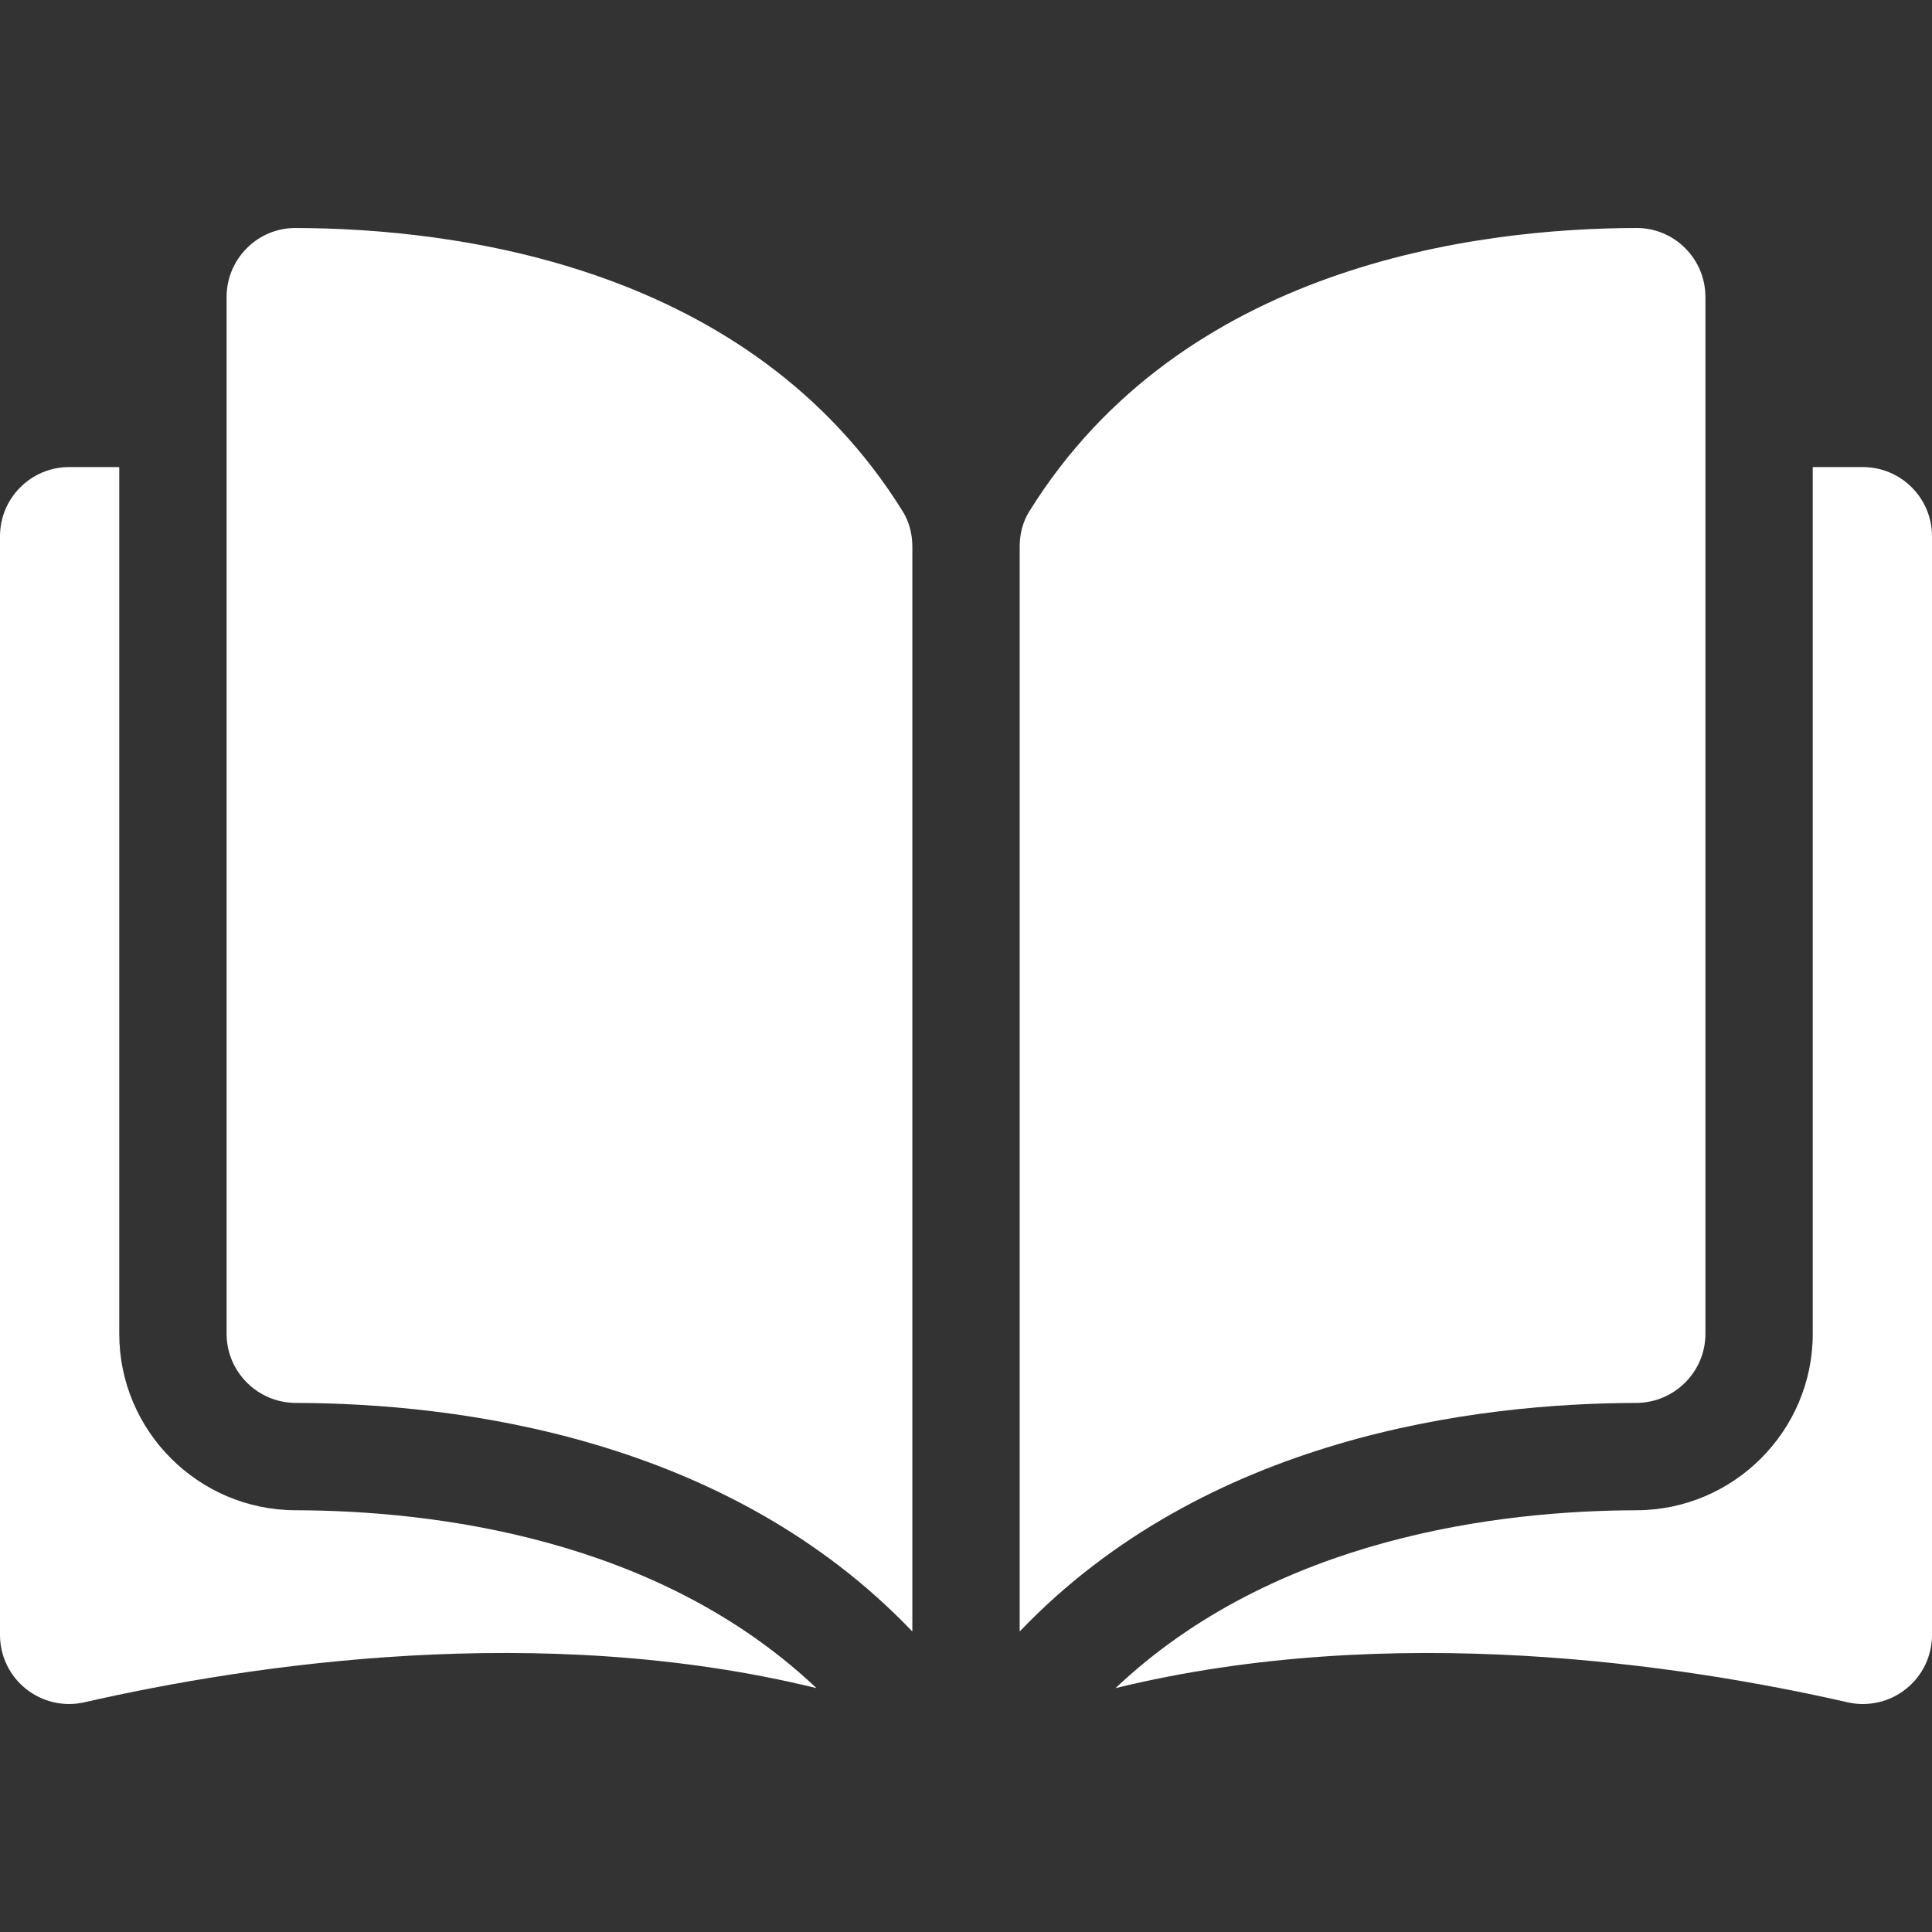
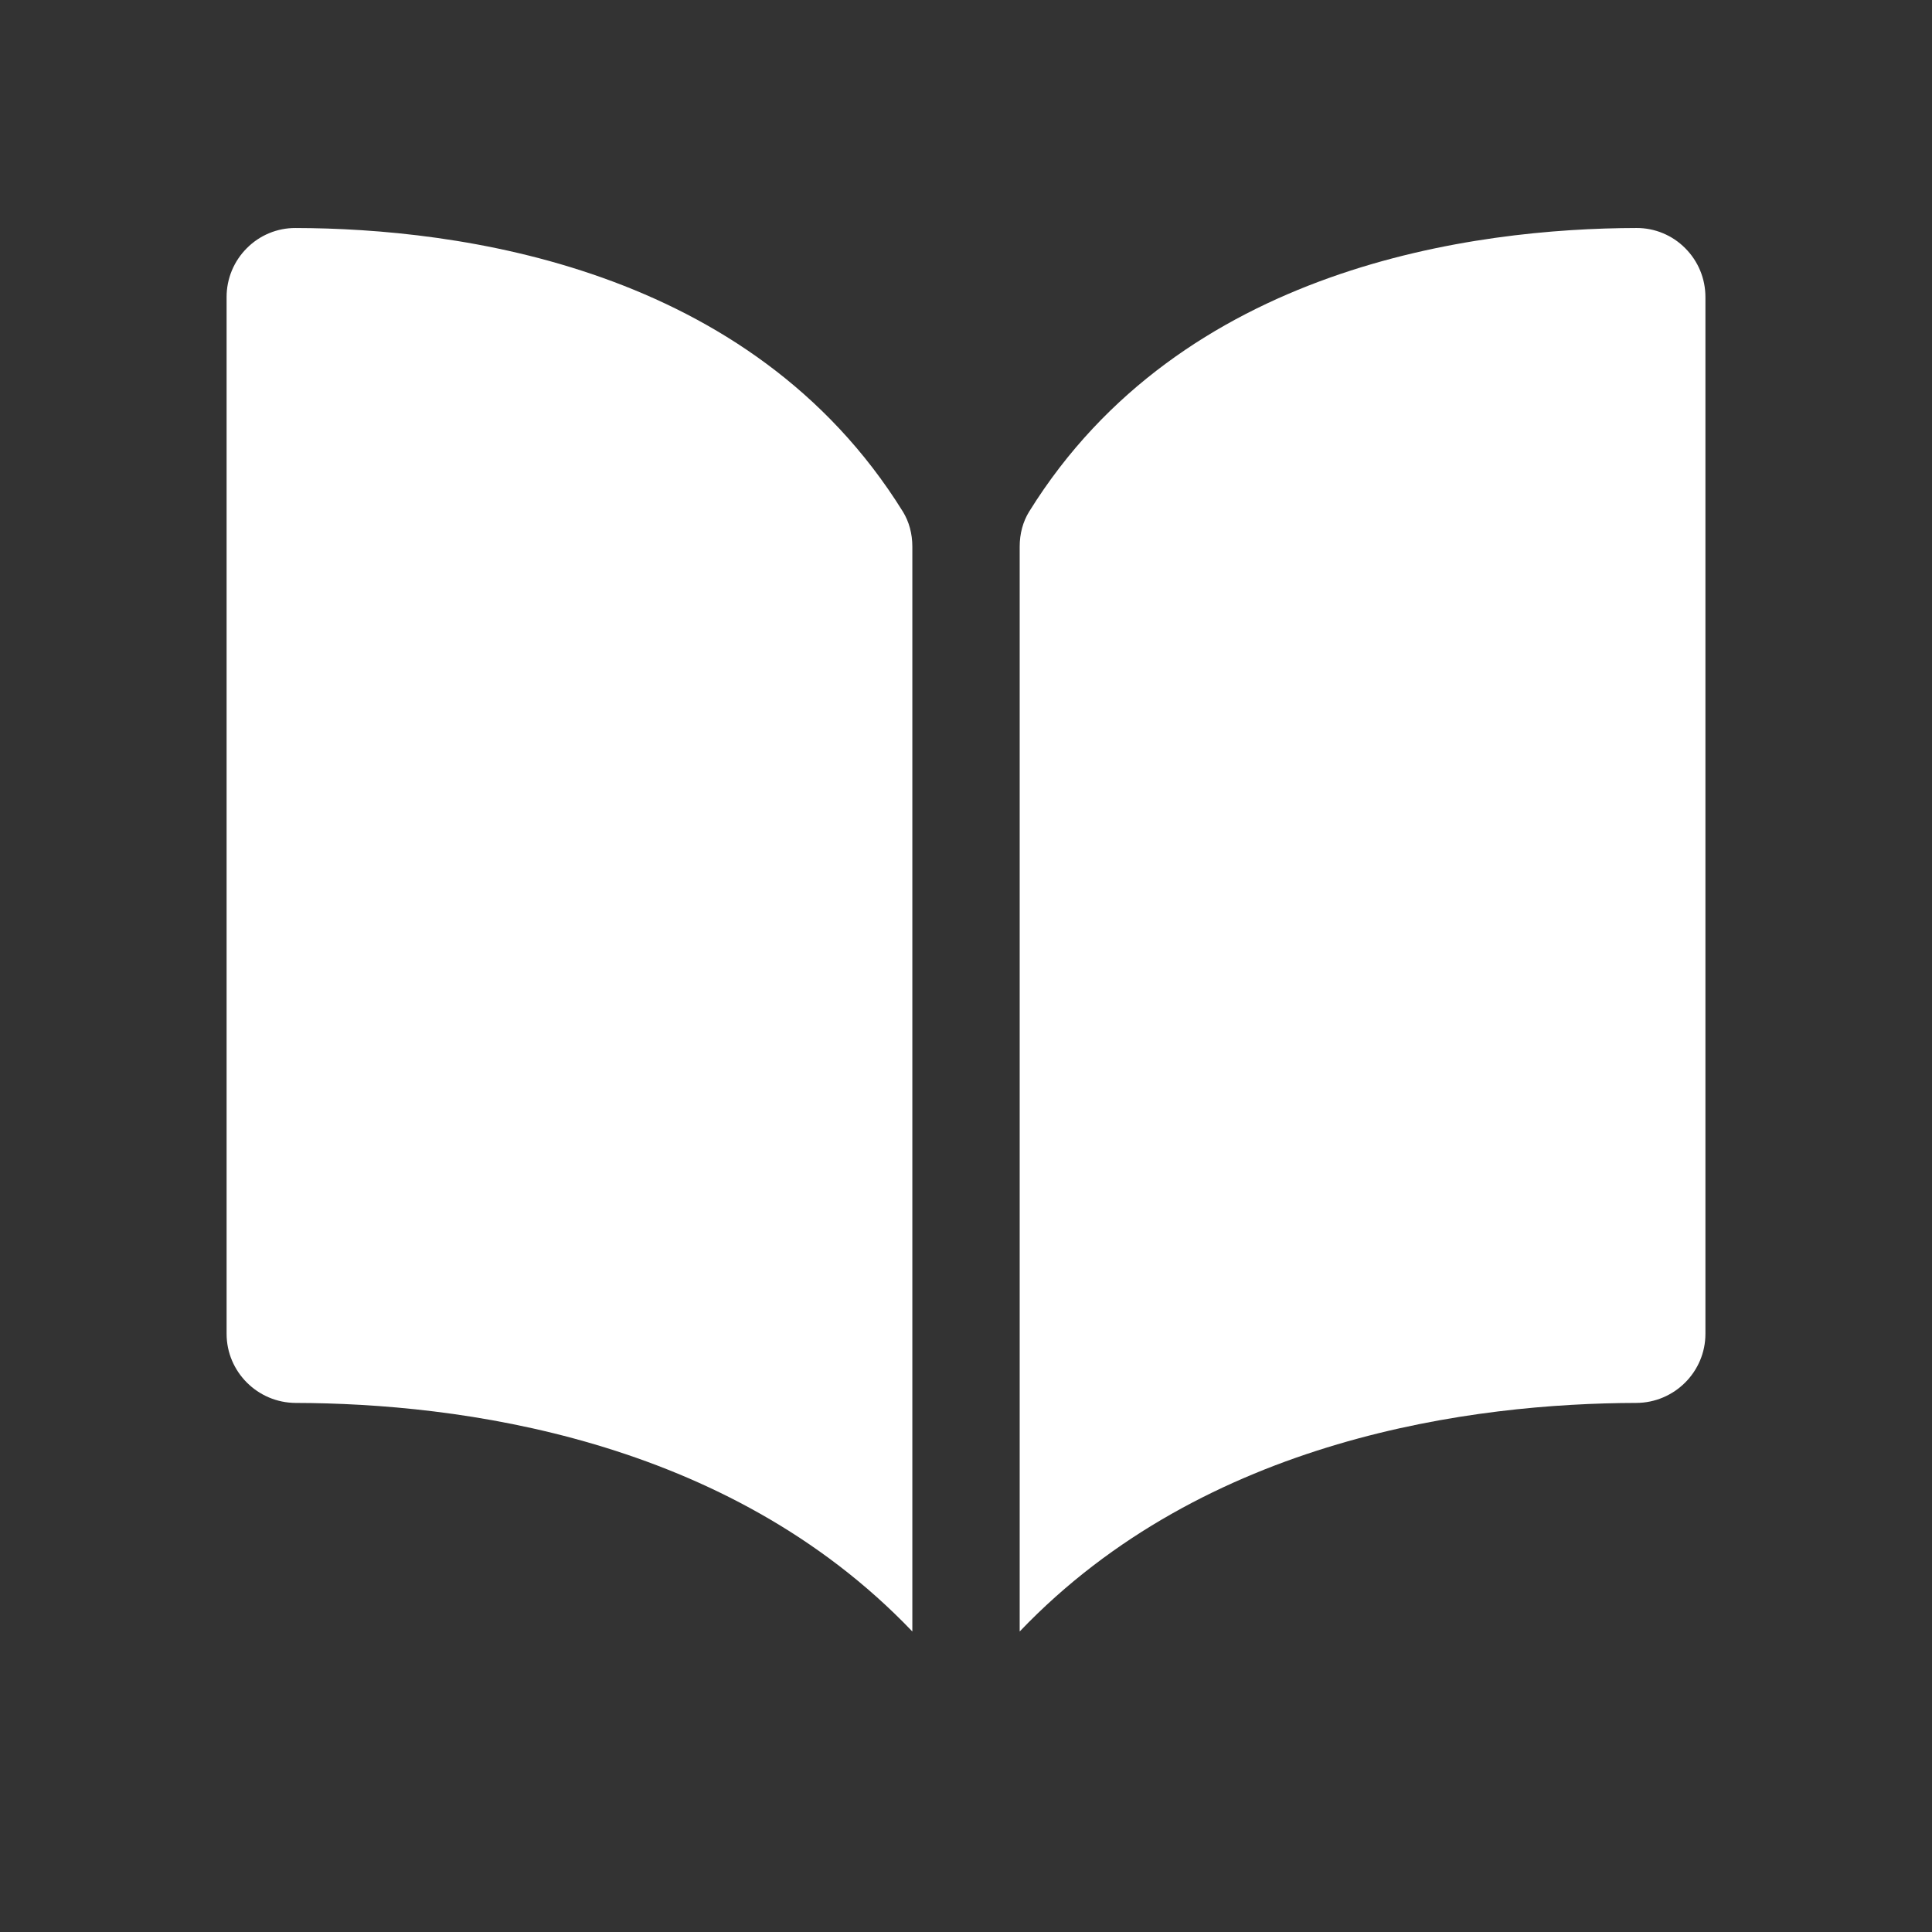
<svg xmlns="http://www.w3.org/2000/svg" width="512" height="512" viewBox="0 0 512 512" fill="none">
  <rect x="0" y="0" width="512" height="512" fill="#333333" stroke="none" />
  <g clip-path="url(#clip0_3083_7001)">
    <path d="M78.323 60.422H78.279C75.895 60.416 73.532 60.884 71.329 61.797C69.126 62.709 67.126 64.05 65.443 65.74C63.728 67.442 62.368 69.468 61.442 71.701C60.517 73.933 60.044 76.327 60.051 78.743V353.475C60.051 363.549 68.279 371.765 78.395 371.791C121.041 371.893 192.49 380.781 241.78 432.362V144.849C241.78 141.433 240.908 138.225 239.262 135.57C198.807 70.42 121.065 60.522 78.323 60.422ZM451.955 353.475V78.742C451.955 73.825 450.039 69.207 446.562 65.738C444.88 64.048 442.88 62.709 440.677 61.796C438.474 60.883 436.112 60.415 433.728 60.42H433.683C390.942 60.522 313.2 70.42 272.744 135.57C271.097 138.225 270.227 141.433 270.227 144.849V432.361C319.517 380.78 390.966 371.891 433.612 371.789C443.726 371.764 451.955 363.547 451.955 353.475Z" fill="white" />
-     <path d="M493.682 123.779H480.397V353.475C480.397 379.197 459.44 400.172 433.678 400.236C397.505 400.322 337.861 407.396 295.62 447.375C368.676 429.487 445.69 441.115 489.581 451.117C492.269 451.738 495.063 451.741 497.754 451.128C500.444 450.515 502.96 449.301 505.115 447.576C507.268 445.866 509.006 443.69 510.199 441.211C511.391 438.733 512.007 436.017 512 433.266V142.098C512.002 131.997 503.782 123.779 493.682 123.779ZM31.603 353.475V123.779H18.318C8.22 123.779 0 131.997 0 142.098V433.261C0 438.864 2.51 444.08 6.885 447.571C9.039 449.296 11.556 450.511 14.246 451.124C16.936 451.738 19.731 451.733 22.419 451.112C66.31 441.108 143.326 429.482 216.378 447.37C174.139 407.392 114.495 400.321 78.323 400.234C52.562 400.172 31.603 379.197 31.603 353.475Z" fill="white" />
  </g>
  <defs>
    <clipPath id="clip0_3083_7001">
      <rect width="512" height="512" fill="white" />
    </clipPath>
  </defs>
</svg>